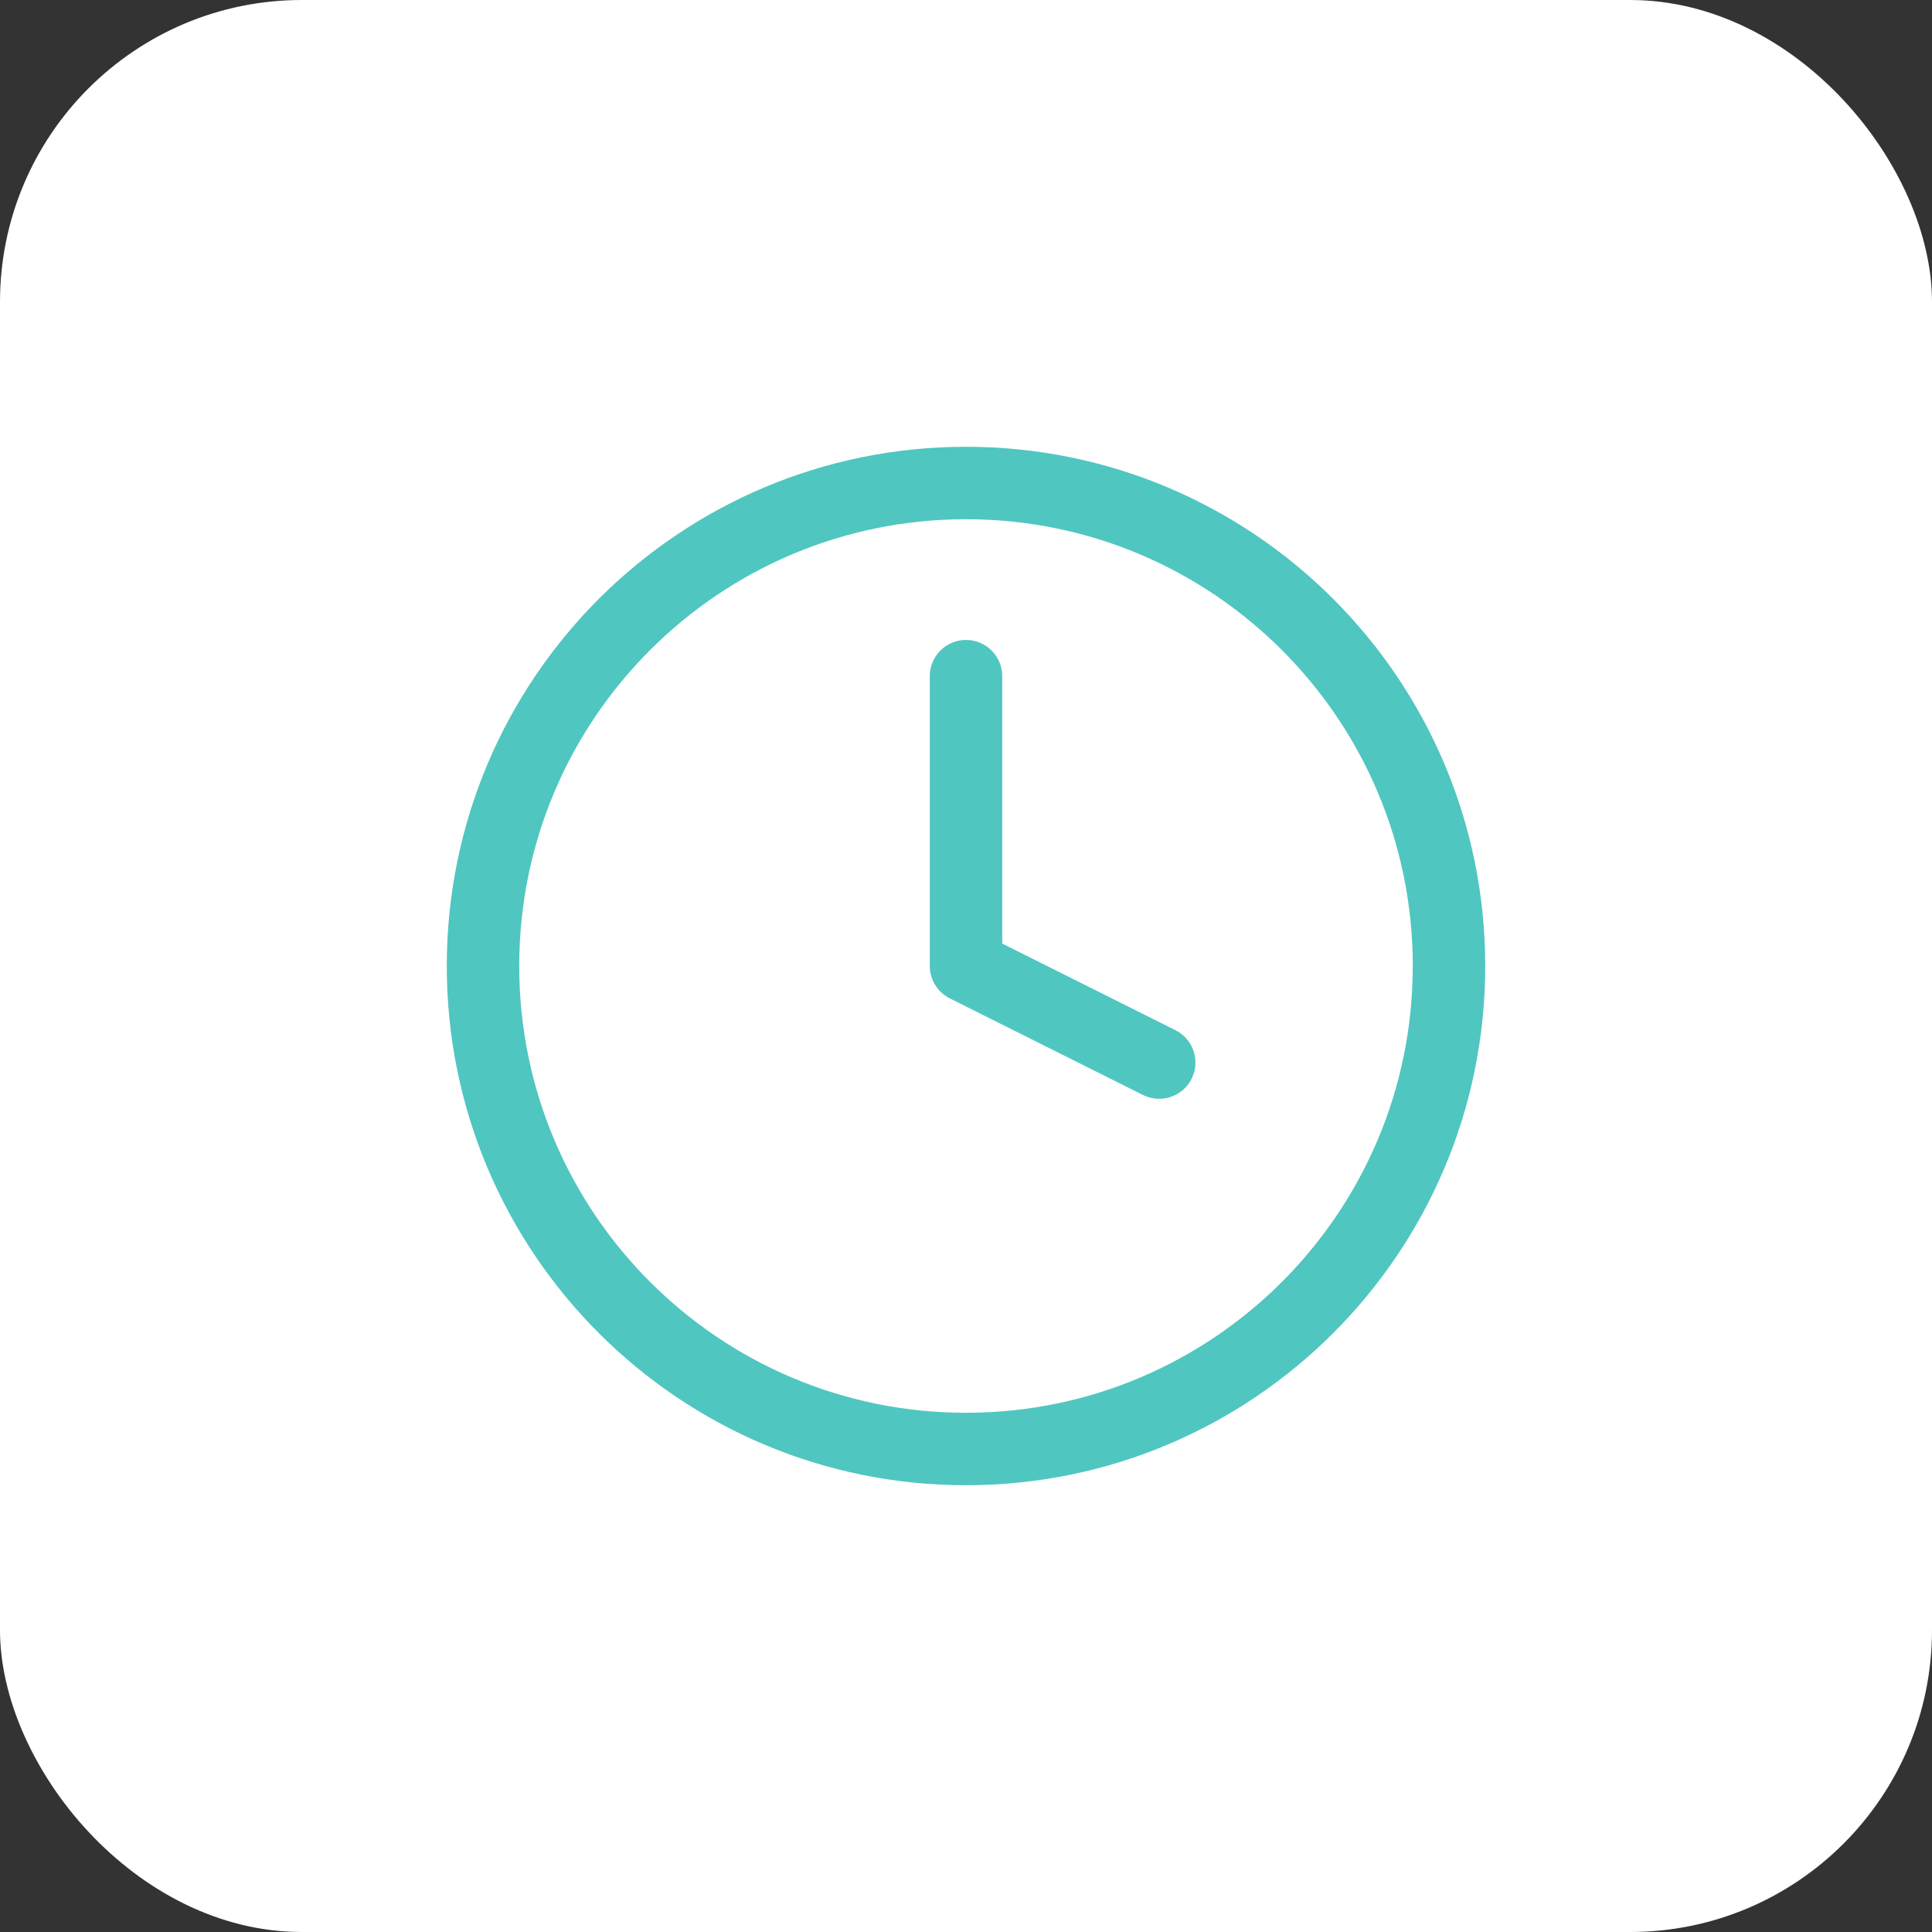
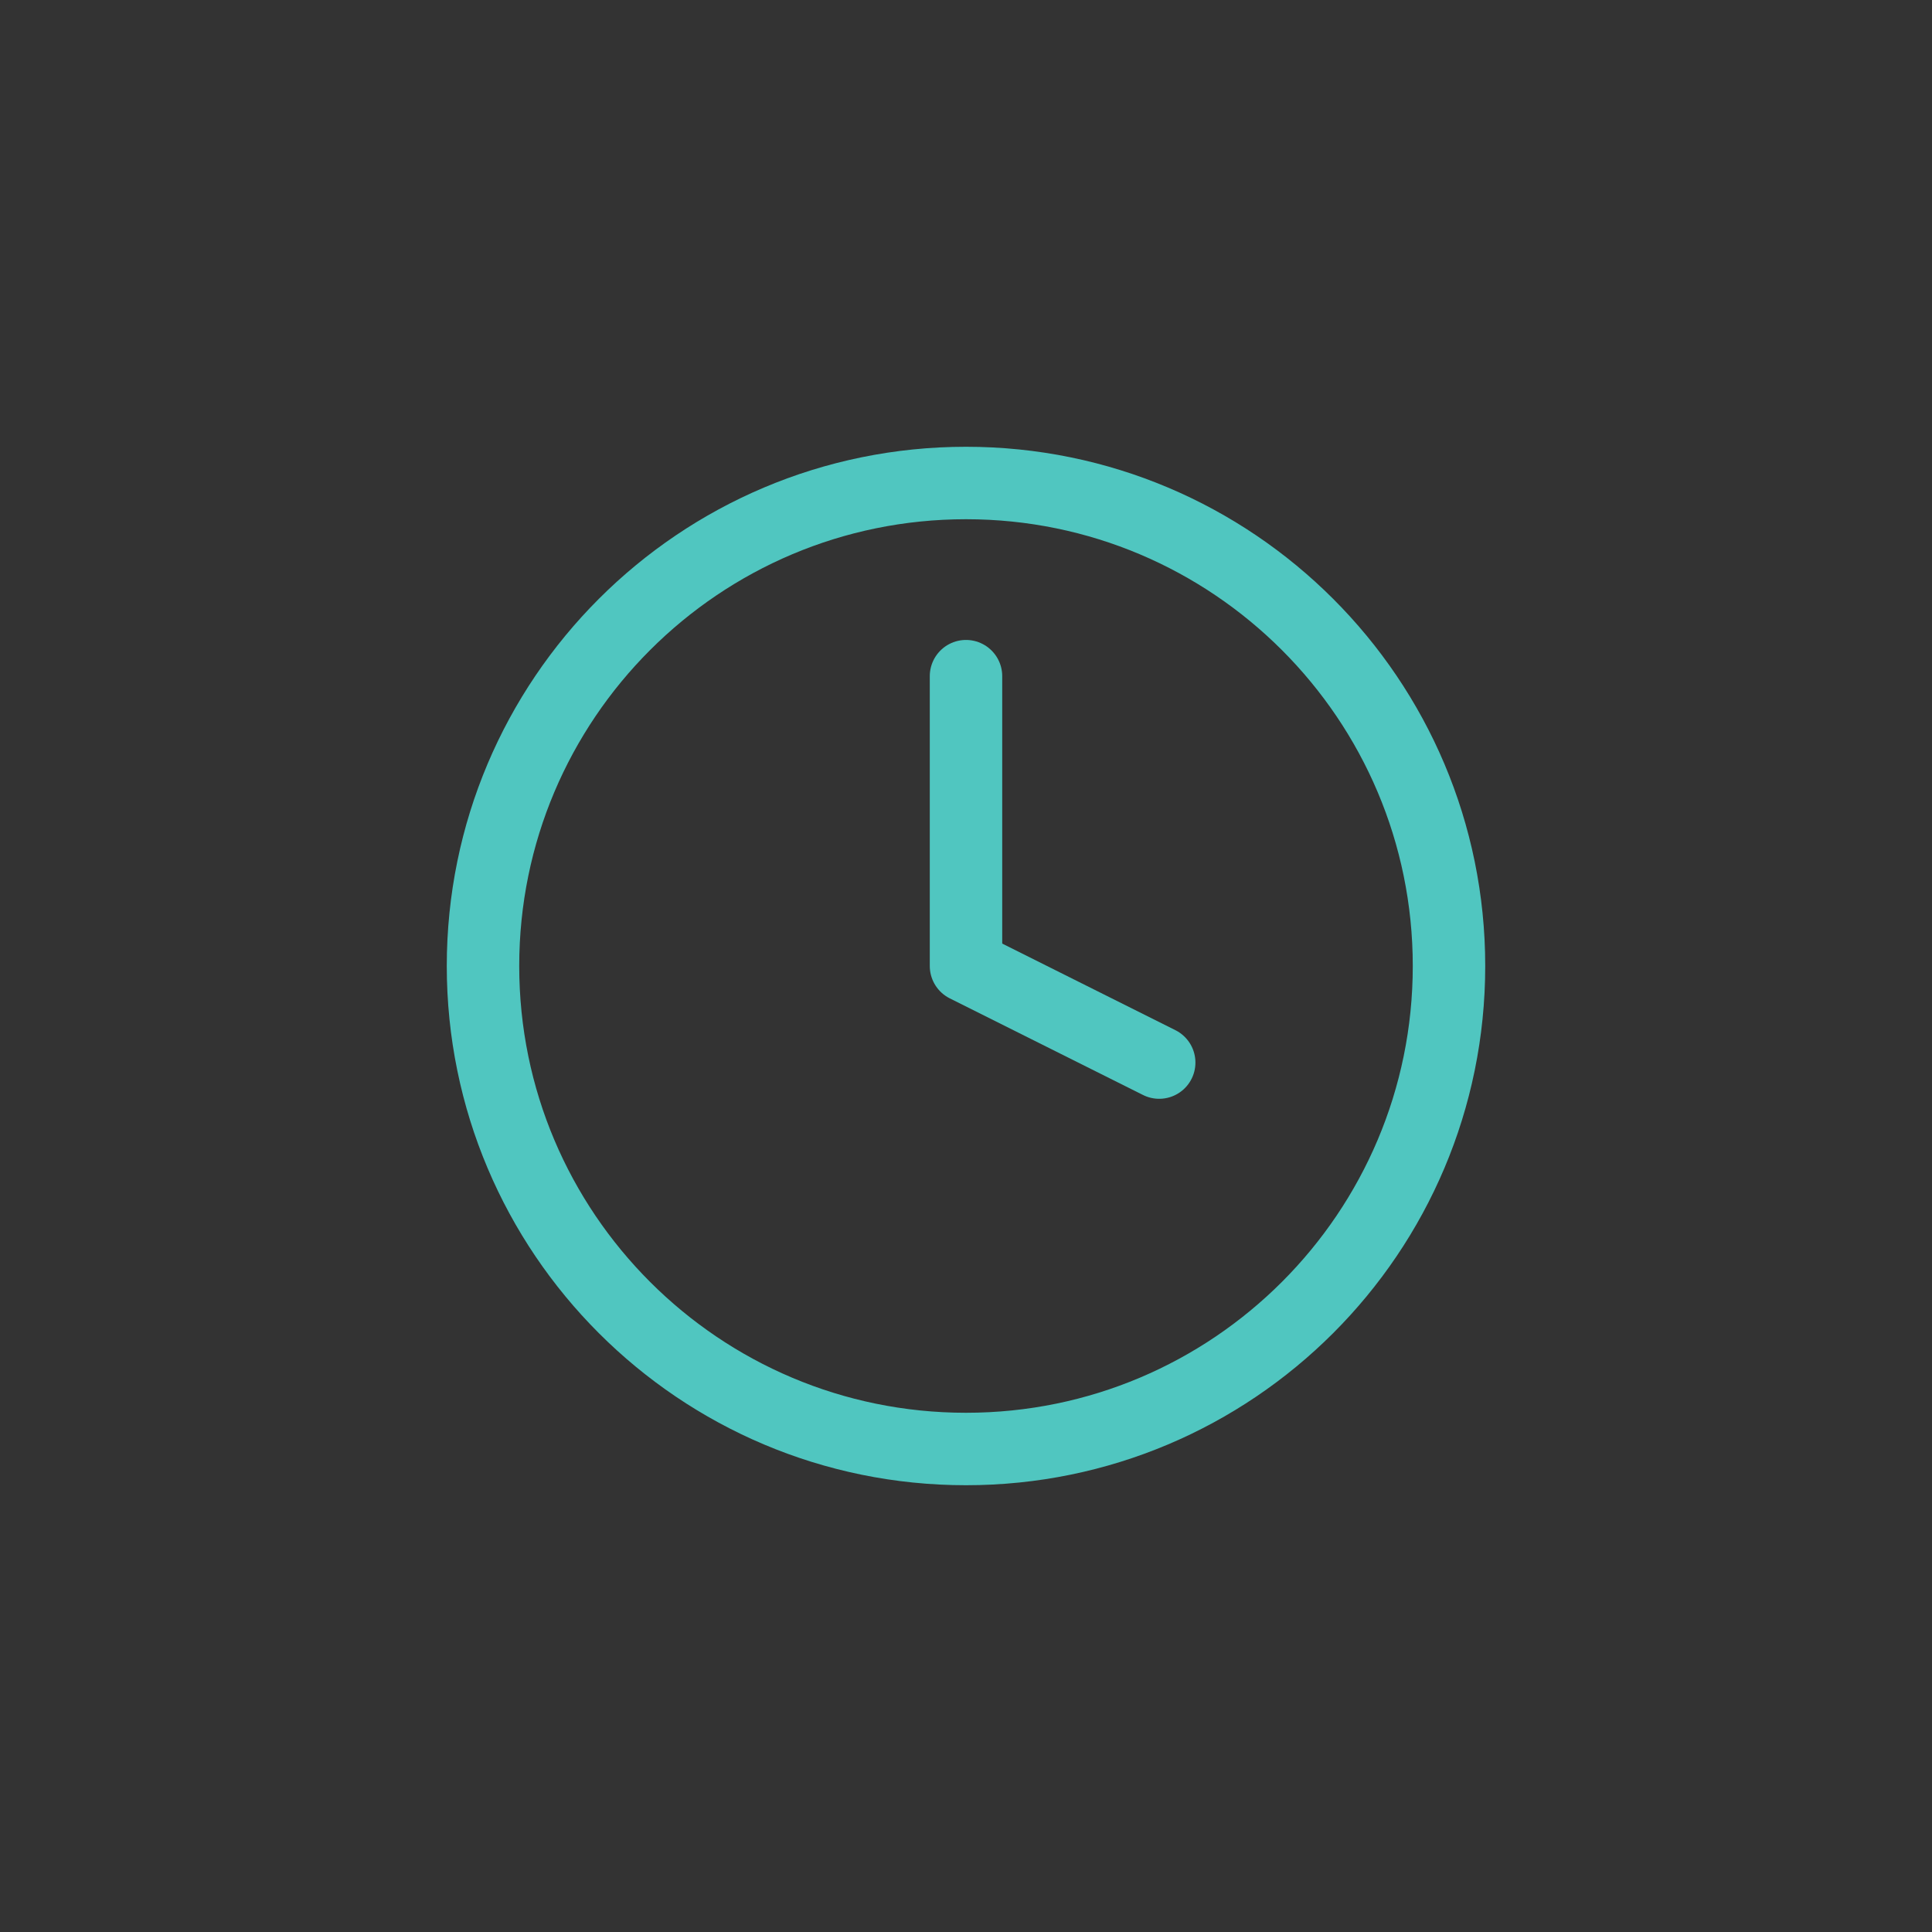
<svg xmlns="http://www.w3.org/2000/svg" width="64" height="64" viewBox="0 0 64 64" fill="none">
  <rect x="0" y="0" width="64" height="64" fill="#333333" stroke="none" />
-   <rect width="64" height="64" rx="10" fill="white" />
  <path d="M32 48C40.837 48 48 40.837 48 32C48 23.163 40.837 16 32 16C23.163 16 16 23.163 16 32C16 40.837 23.163 48 32 48Z" stroke="#50C6C0" stroke-width="2.4" stroke-linecap="round" stroke-linejoin="round" />
  <path d="M32 22.399V31.999L38.4 35.199" stroke="#50C6C0" stroke-width="2.4" stroke-linecap="round" stroke-linejoin="round" />
</svg>